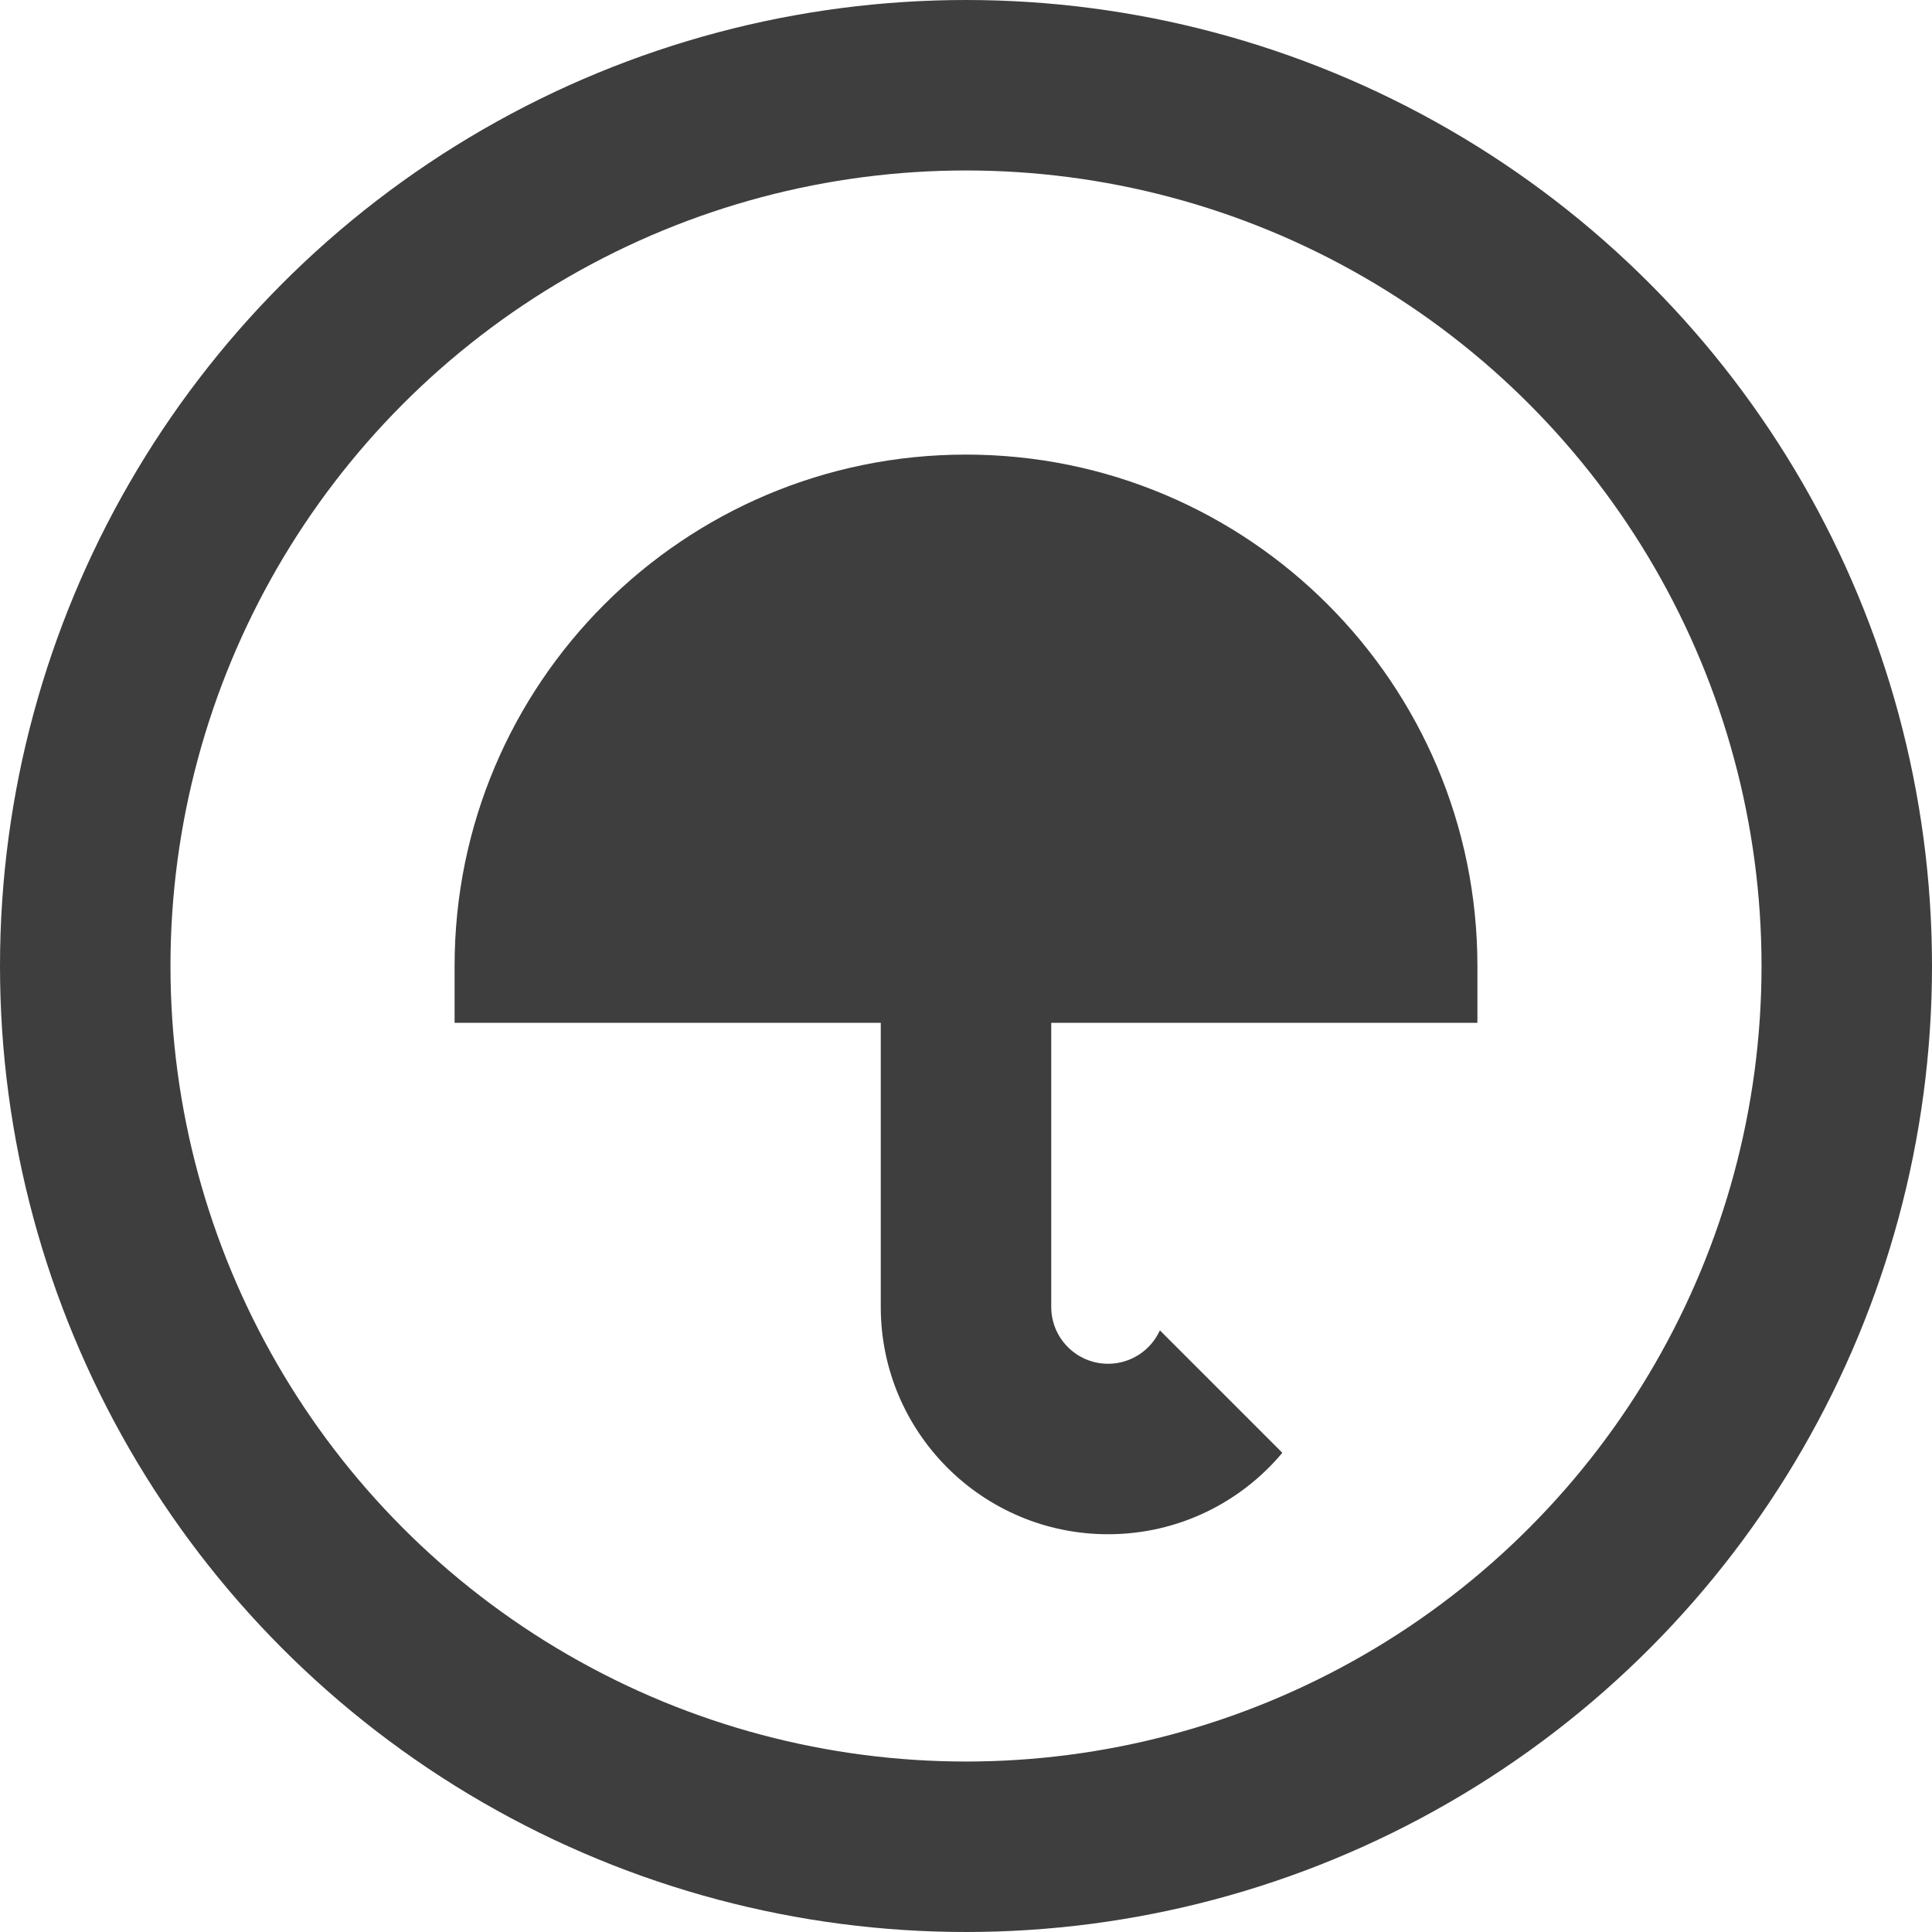
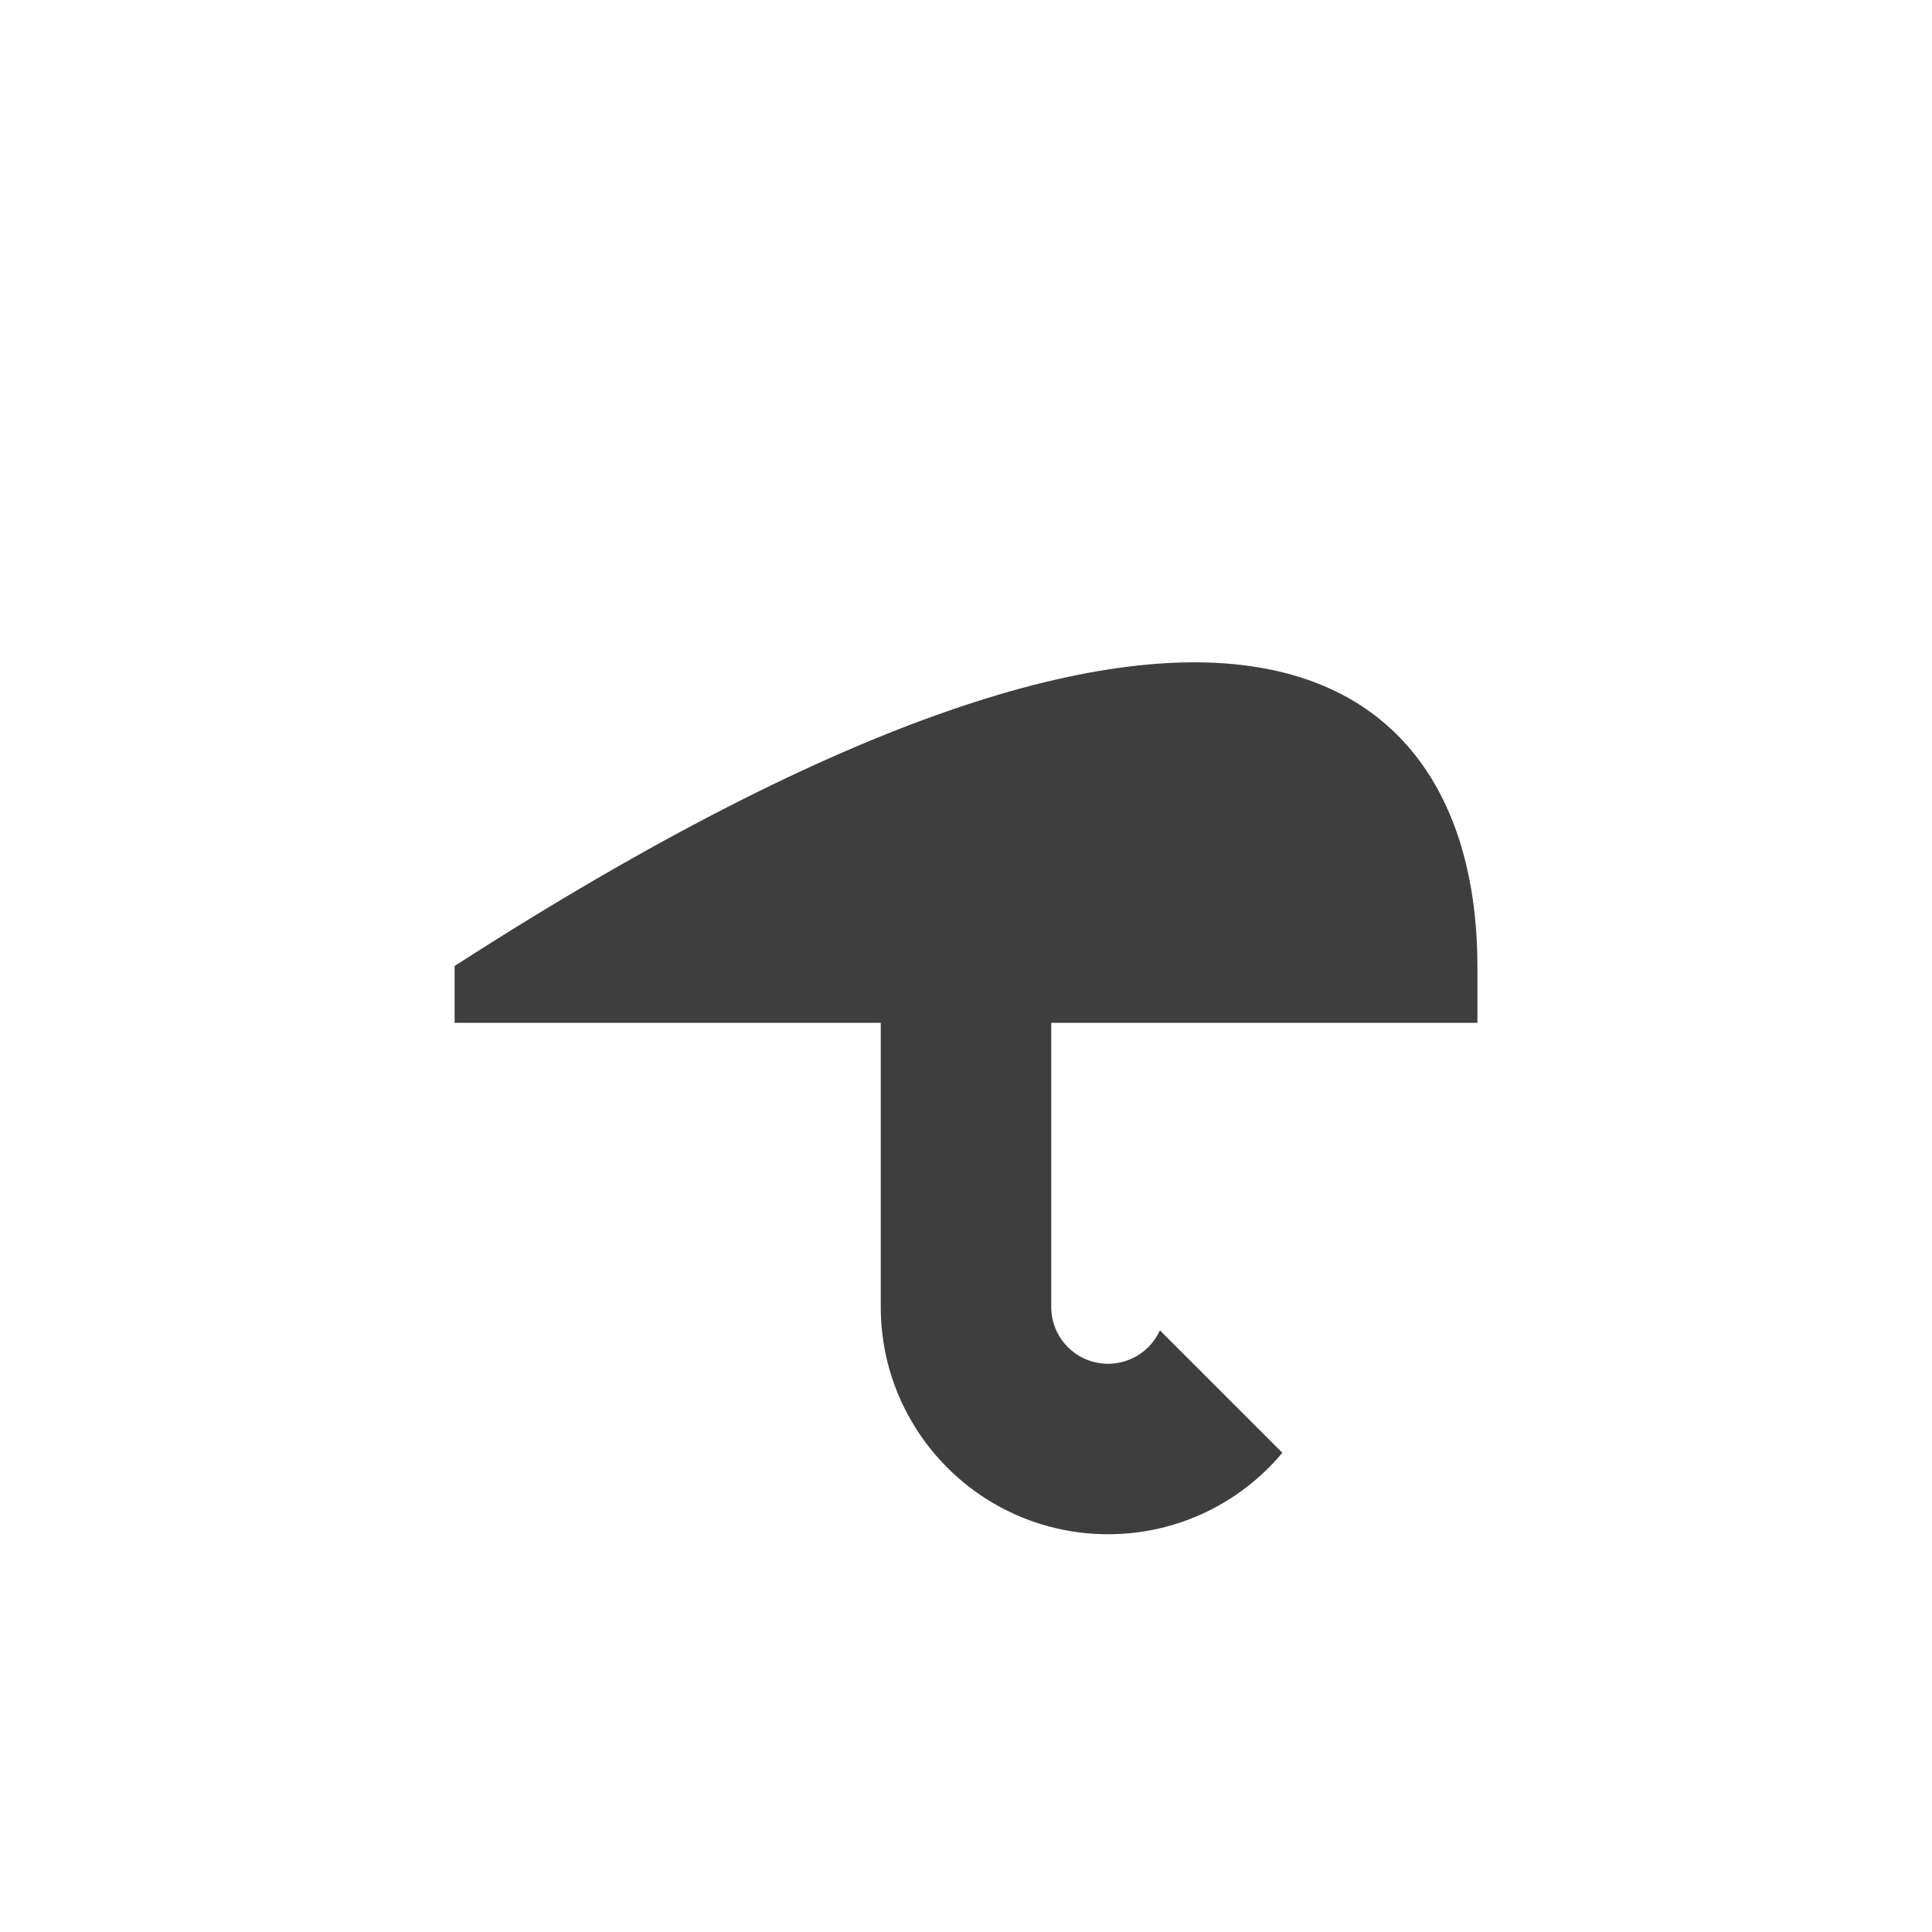
<svg xmlns="http://www.w3.org/2000/svg" viewBox="0 0 34 34" fill="none">
-   <circle cx="17" cy="17" r="15.5" stroke="#3E3E3E" stroke-width="3" />
-   <path d="M8 17C8 12.029 12.029 8 17 8C21.971 8 26 12.029 26 17V18H8V17Z" fill="#3E3E3E" />
+   <path d="M8 17C21.971 8 26 12.029 26 17V18H8V17Z" fill="#3E3E3E" />
  <path fill-rule="evenodd" clip-rule="evenodd" d="M18.5 15H15.5V23C15.5 25.209 17.291 27 19.5 27C20.732 27 21.834 26.443 22.567 25.567L20.412 23.412C20.255 23.759 19.906 24 19.5 24C18.948 24 18.5 23.552 18.5 23V15Z" fill="#3E3E3E" />
</svg>